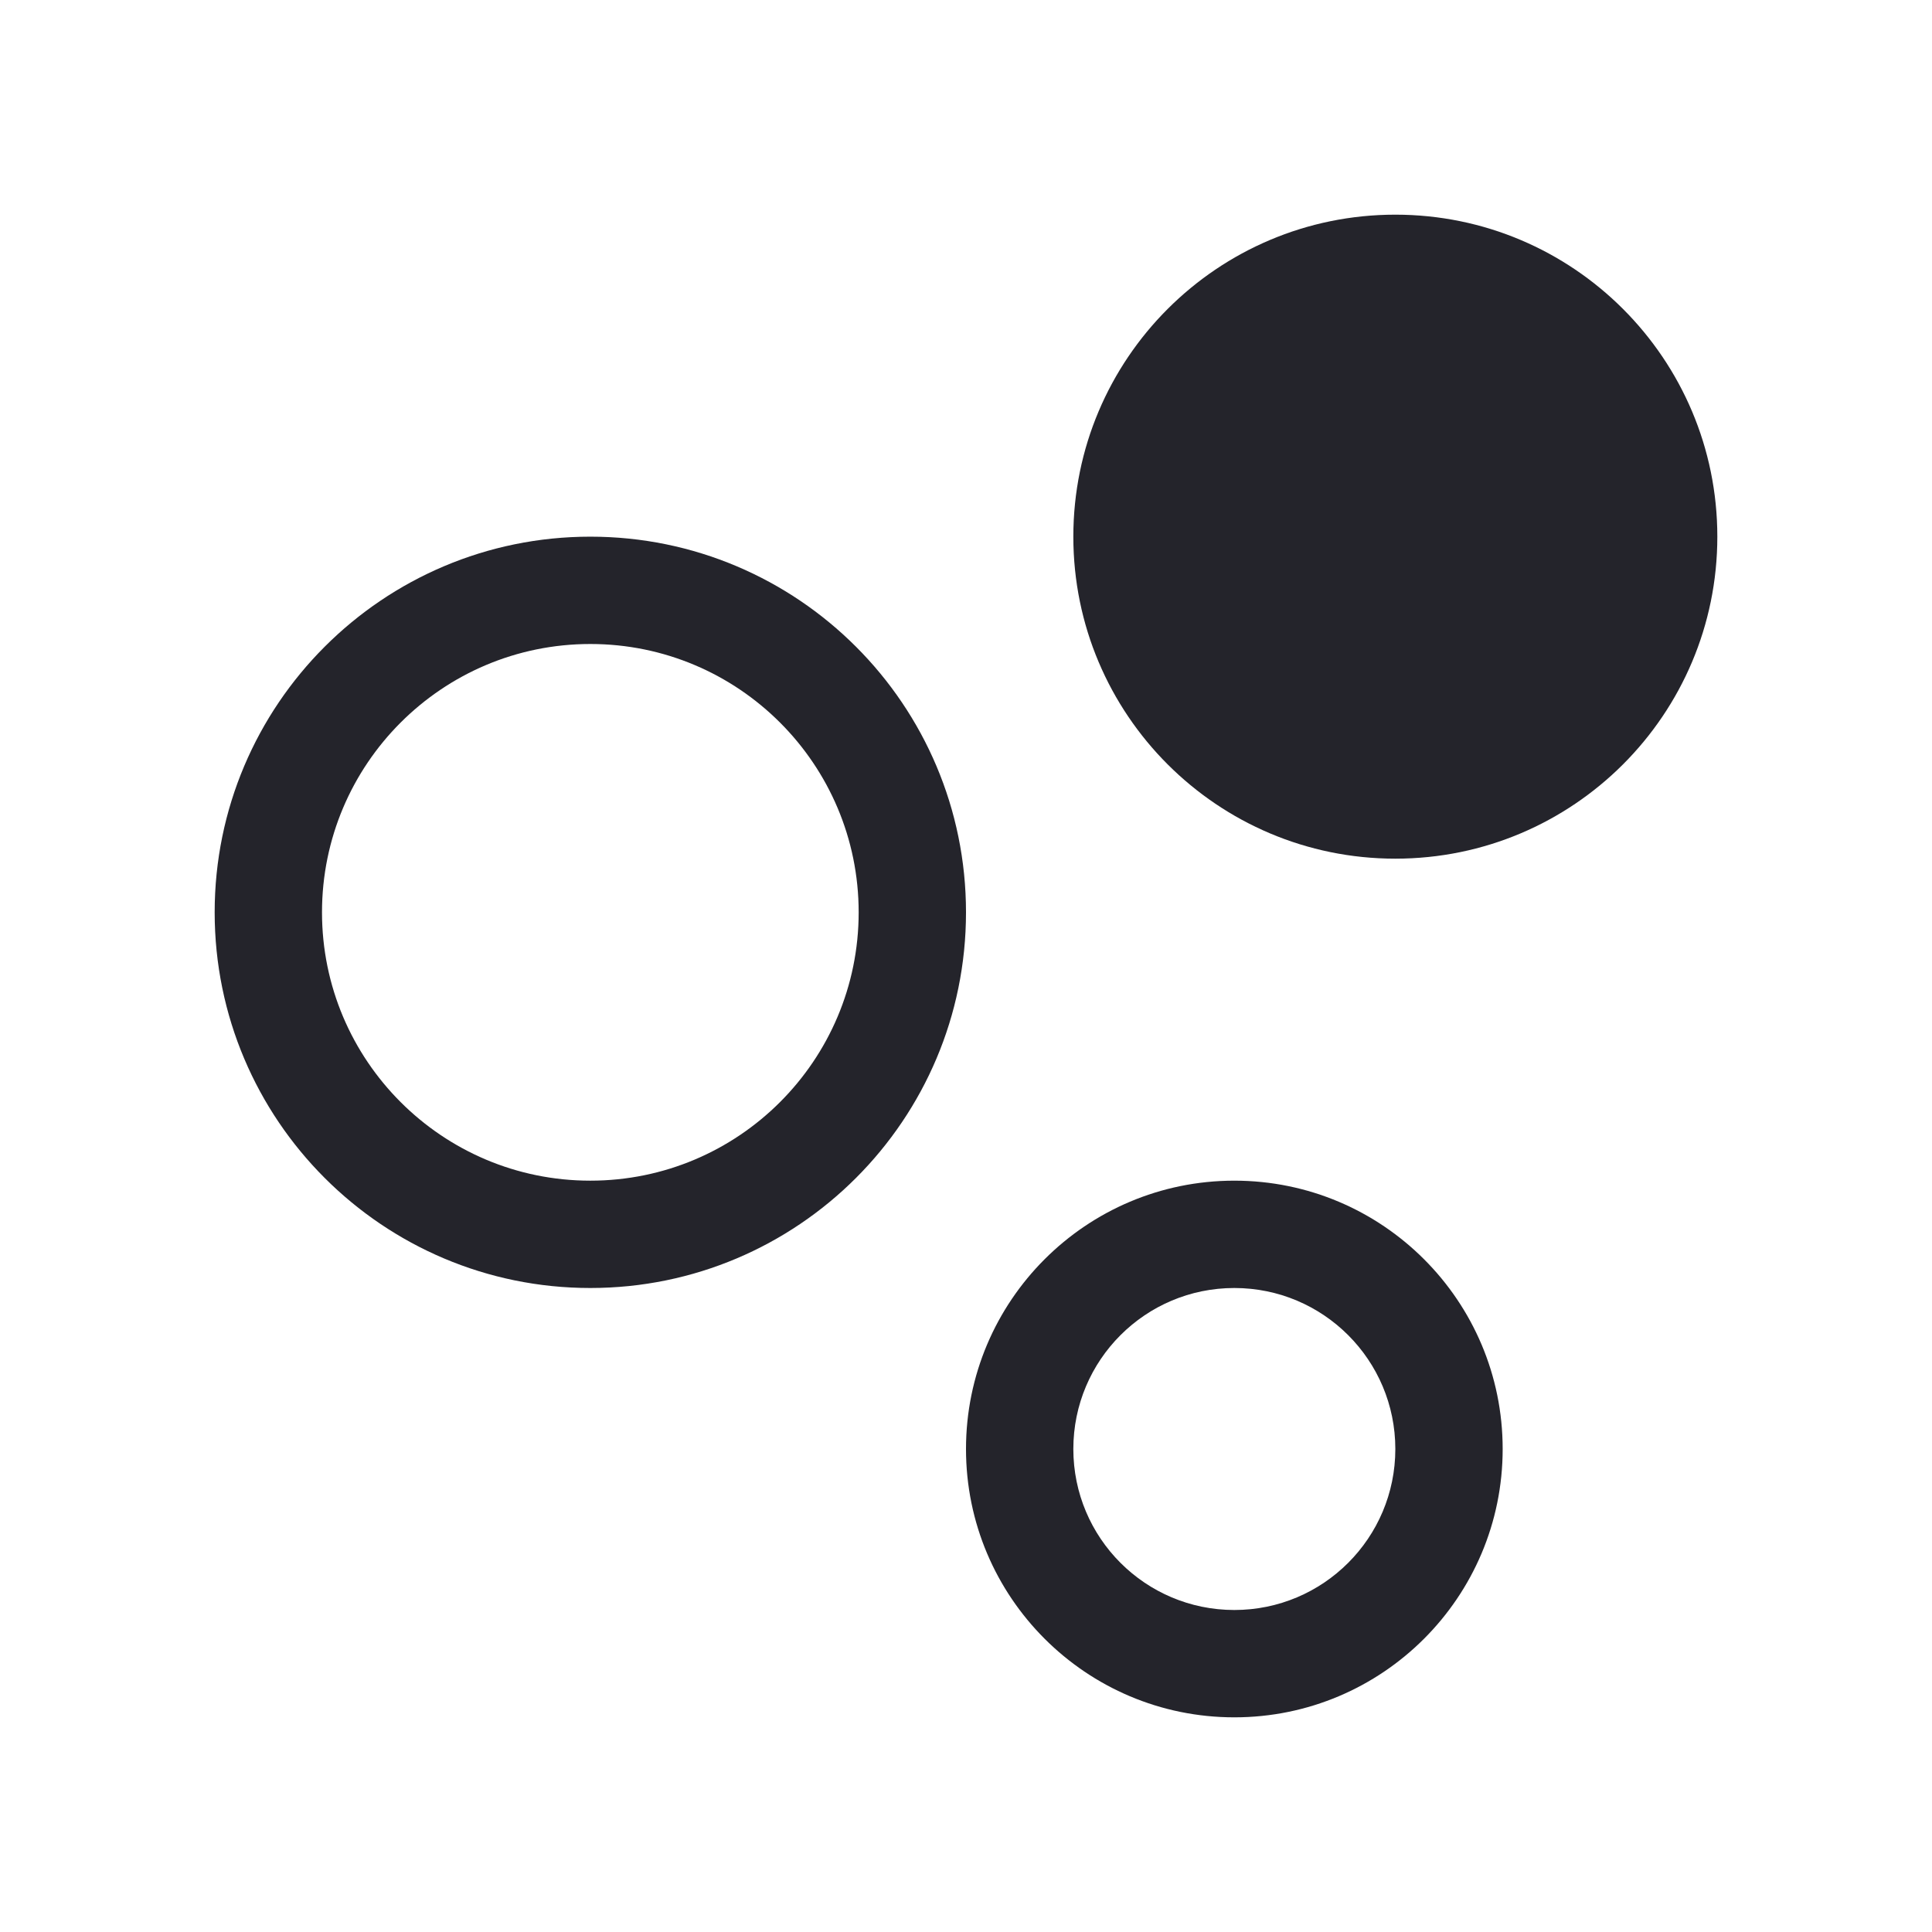
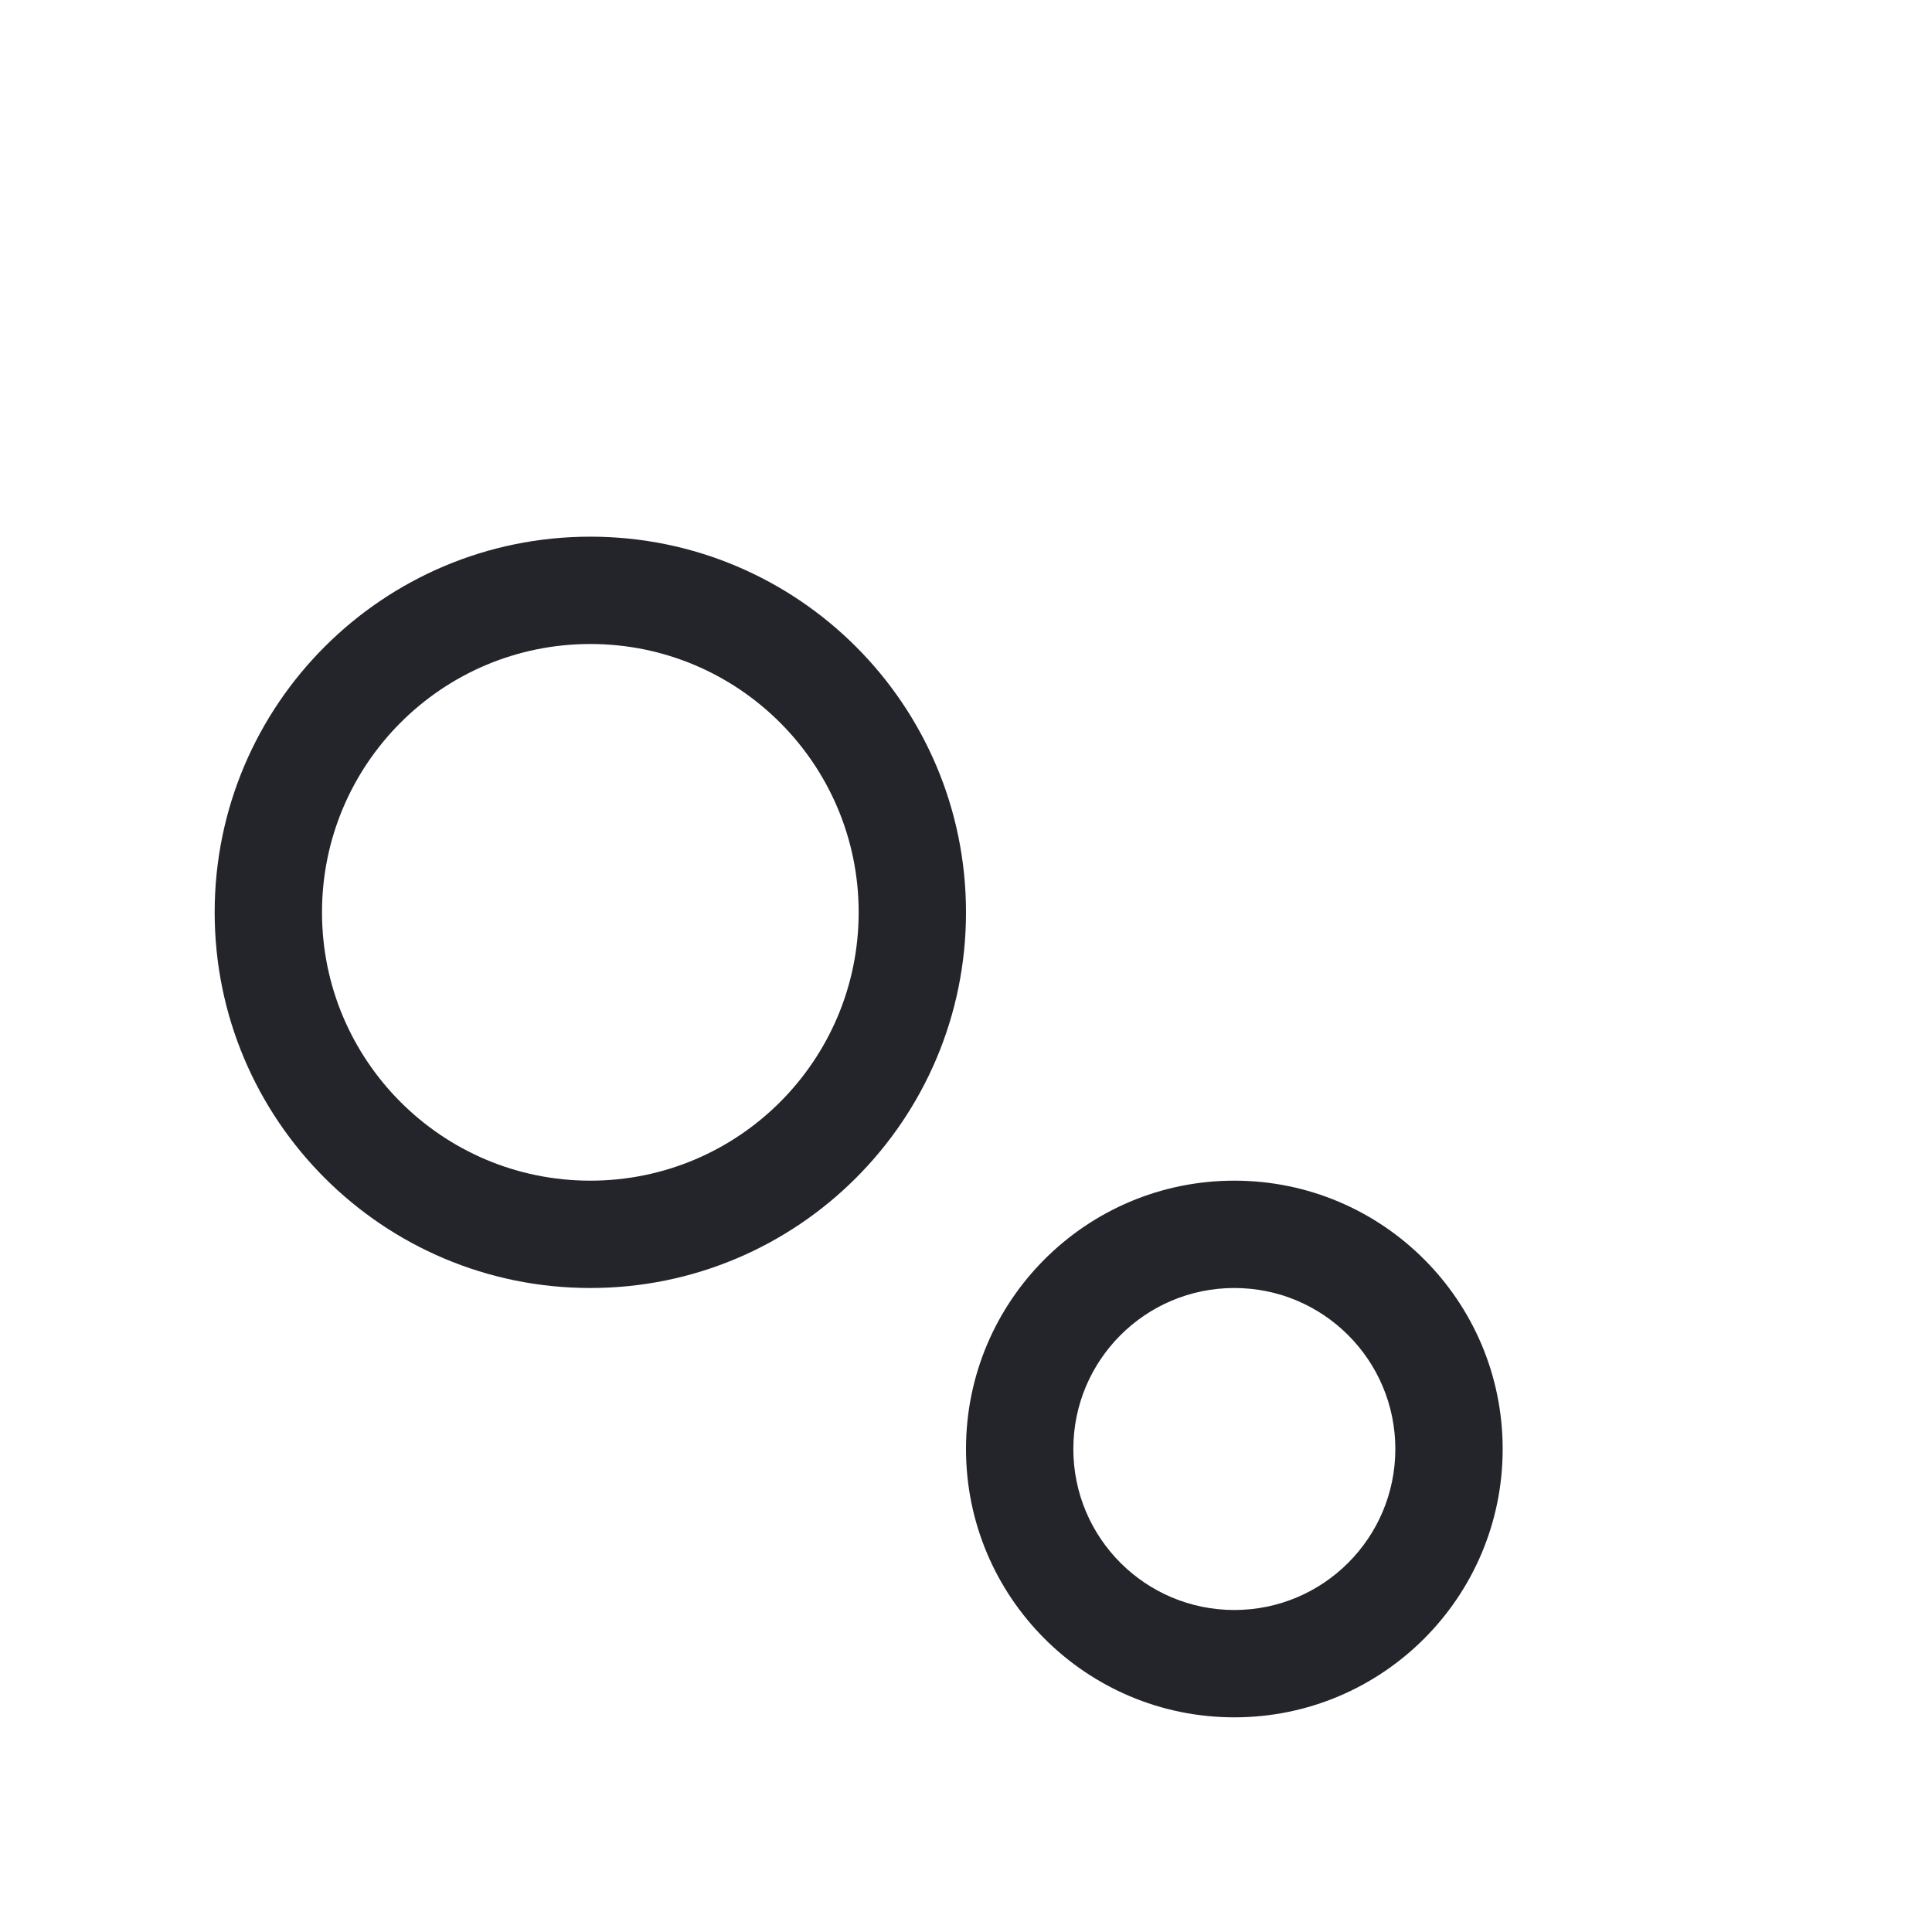
<svg xmlns="http://www.w3.org/2000/svg" width="36" height="36" viewBox="0 0 36 36" fill="none">
  <path fill-rule="evenodd" clip-rule="evenodd" d="M11 12C8.239 12 6 14.239 6 17C6 19.761 8.239 22 11 22C13.761 22 16 19.761 16 17C16 14.239 13.761 12 11 12ZM4 17C4 13.134 7.134 10 11 10C14.866 10 18 13.134 18 17C18 20.866 14.866 24 11 24C7.134 24 4 20.866 4 17ZM23 24C21.343 24 20 25.343 20 27C20 28.657 21.343 30 23 30C24.657 30 26 28.657 26 27C26 25.343 24.657 24 23 24ZM18 27C18 24.239 20.239 22 23 22C25.761 22 28 24.239 28 27C28 29.761 25.761 32 23 32C20.239 32 18 29.761 18 27Z" fill="#24242B" />
-   <path d="M26 16C29.314 16 32 13.314 32 10C32 6.686 29.314 4 26 4C22.686 4 20 6.686 20 10C20 13.314 22.686 16 26 16Z" fill="#24242B" />
</svg>